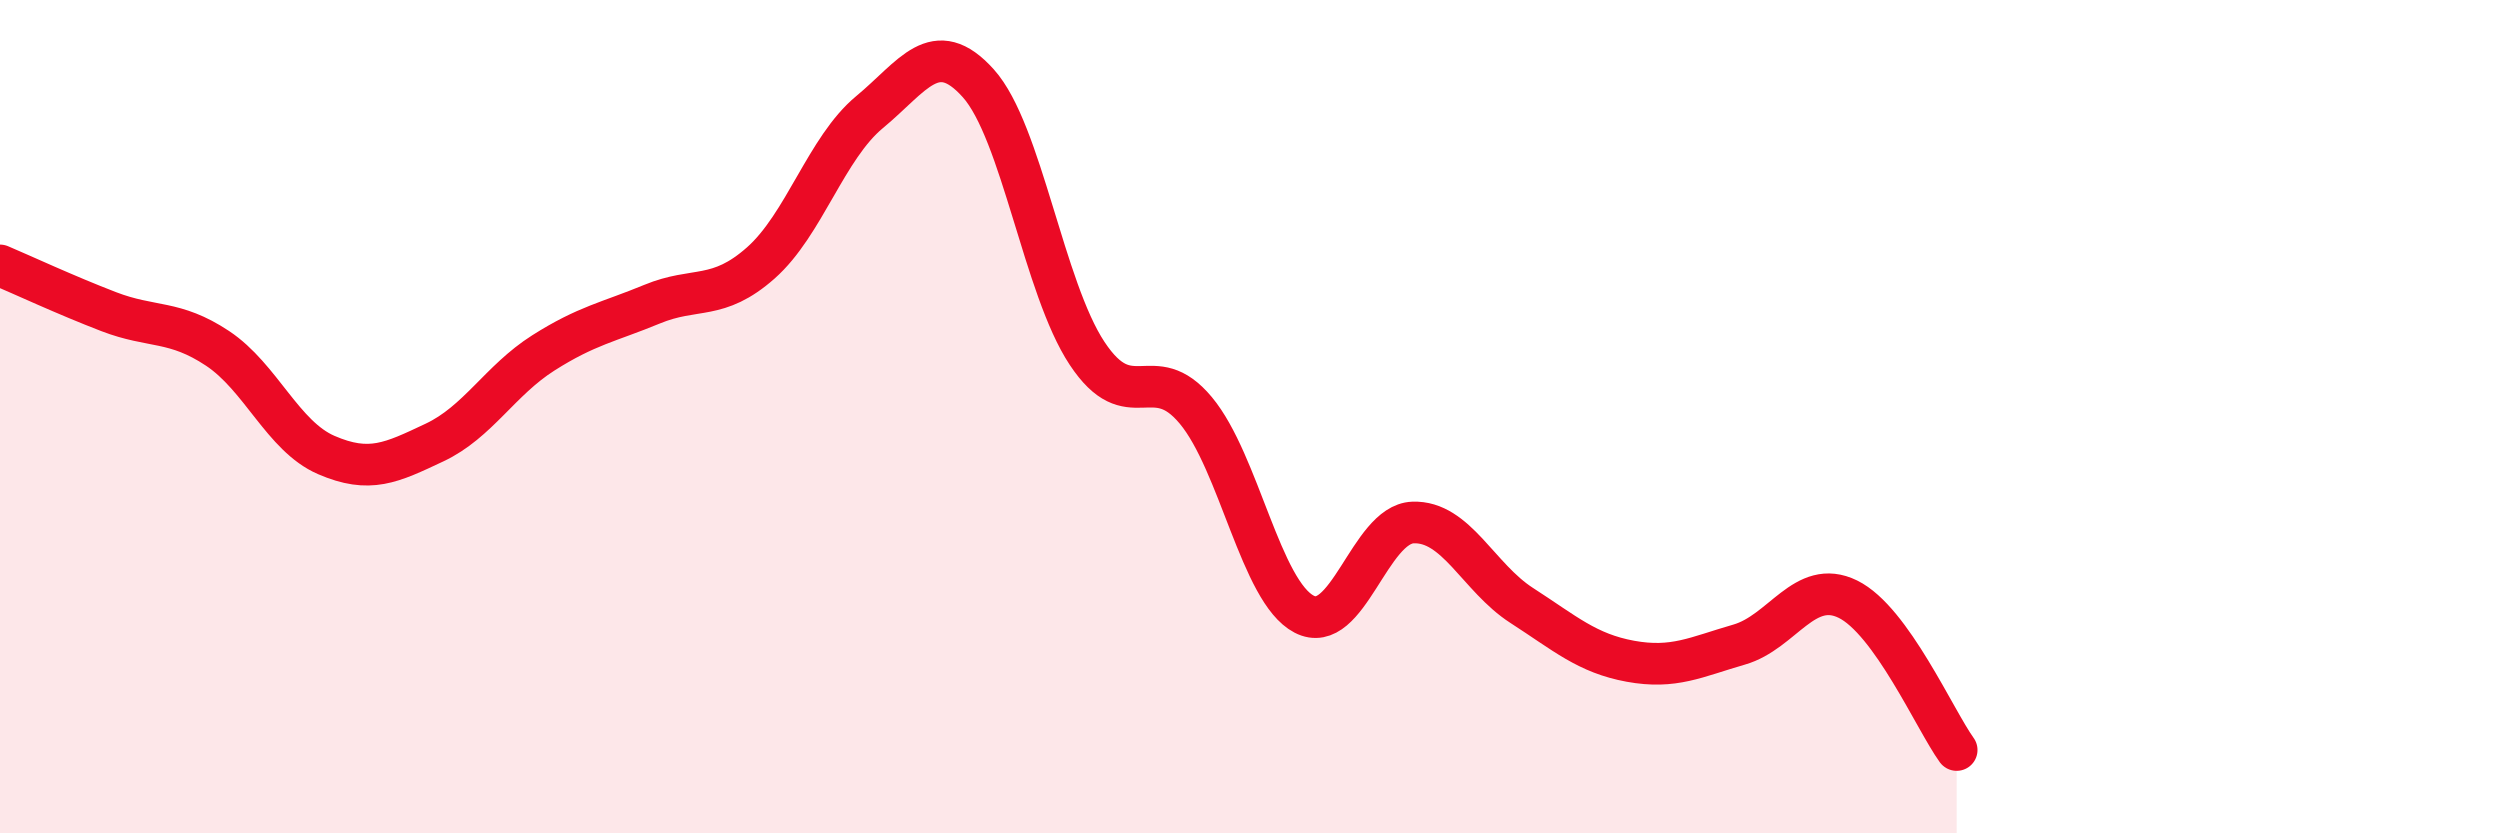
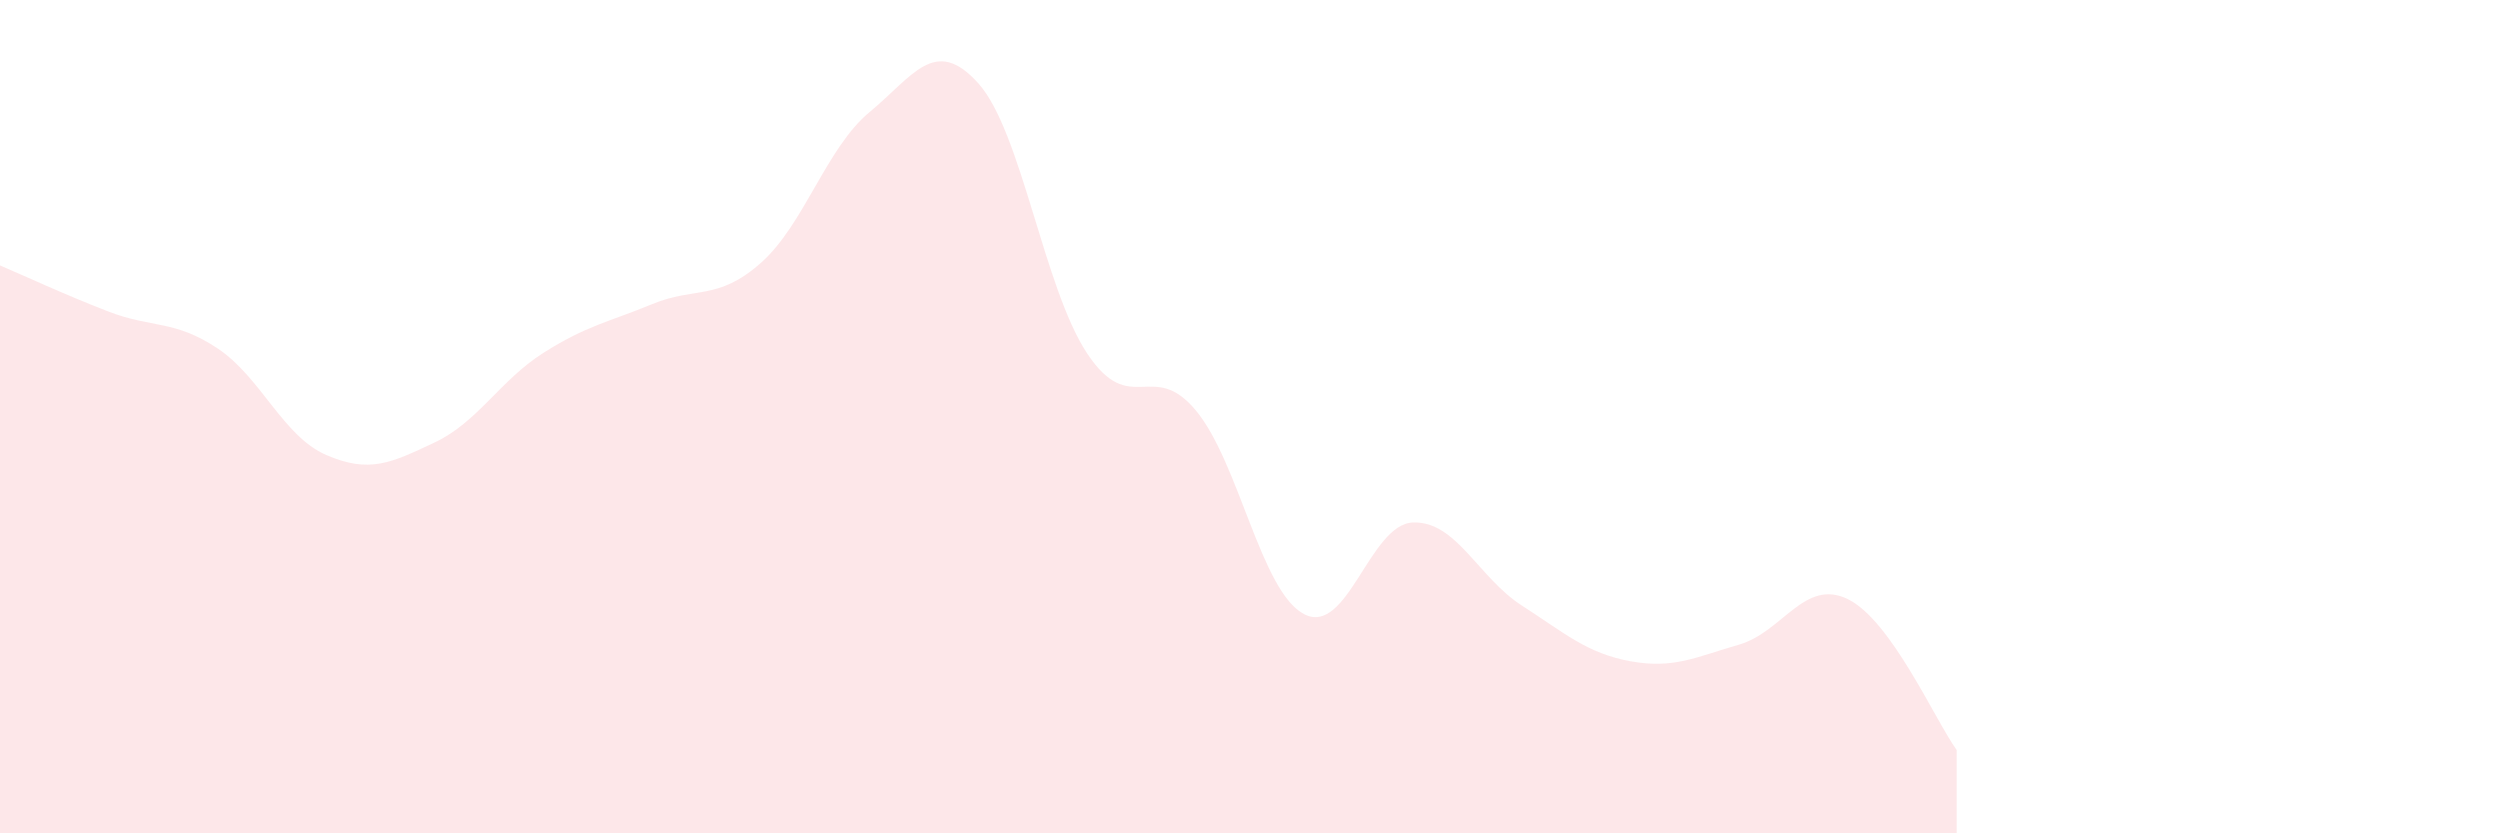
<svg xmlns="http://www.w3.org/2000/svg" width="60" height="20" viewBox="0 0 60 20">
  <path d="M 0,6.37 C 0.52,6.59 1.57,7.08 2.61,7.48 C 3.65,7.88 4.18,7.67 5.22,8.36 C 6.26,9.05 6.79,10.47 7.83,10.92 C 8.87,11.37 9.39,11.11 10.43,10.62 C 11.47,10.13 12,9.13 13.04,8.47 C 14.08,7.81 14.61,7.73 15.65,7.3 C 16.69,6.87 17.22,7.23 18.26,6.31 C 19.3,5.39 19.83,3.55 20.87,2.69 C 21.91,1.83 22.44,0.84 23.48,2 C 24.52,3.16 25.05,6.91 26.09,8.48 C 27.13,10.05 27.66,8.6 28.7,9.85 C 29.74,11.1 30.26,14.2 31.3,14.74 C 32.34,15.28 32.87,12.58 33.91,12.54 C 34.95,12.5 35.48,13.86 36.52,14.53 C 37.56,15.2 38.09,15.68 39.13,15.87 C 40.17,16.06 40.7,15.77 41.74,15.47 C 42.78,15.17 43.31,13.87 44.35,14.38 C 45.39,14.89 46.44,17.28 46.96,18L46.96 20L0 20Z" fill="#EB0A25" opacity="0.1" stroke-linecap="round" stroke-linejoin="round" />
-   <path d="M 0,6.37 C 0.52,6.59 1.57,7.08 2.61,7.48 C 3.65,7.88 4.18,7.67 5.22,8.36 C 6.26,9.05 6.79,10.47 7.83,10.92 C 8.87,11.37 9.39,11.11 10.43,10.62 C 11.47,10.13 12,9.13 13.04,8.47 C 14.08,7.81 14.61,7.73 15.65,7.3 C 16.69,6.87 17.22,7.23 18.26,6.31 C 19.3,5.39 19.83,3.55 20.87,2.69 C 21.91,1.83 22.44,0.84 23.48,2 C 24.52,3.16 25.05,6.91 26.09,8.48 C 27.13,10.05 27.66,8.6 28.7,9.85 C 29.74,11.1 30.26,14.2 31.3,14.74 C 32.34,15.28 32.87,12.58 33.91,12.54 C 34.95,12.5 35.48,13.86 36.52,14.53 C 37.56,15.2 38.09,15.68 39.13,15.87 C 40.17,16.06 40.7,15.77 41.74,15.47 C 42.78,15.17 43.31,13.87 44.35,14.38 C 45.39,14.89 46.44,17.28 46.96,18" stroke="#EB0A25" stroke-width="1" fill="none" stroke-linecap="round" stroke-linejoin="round" />
</svg>